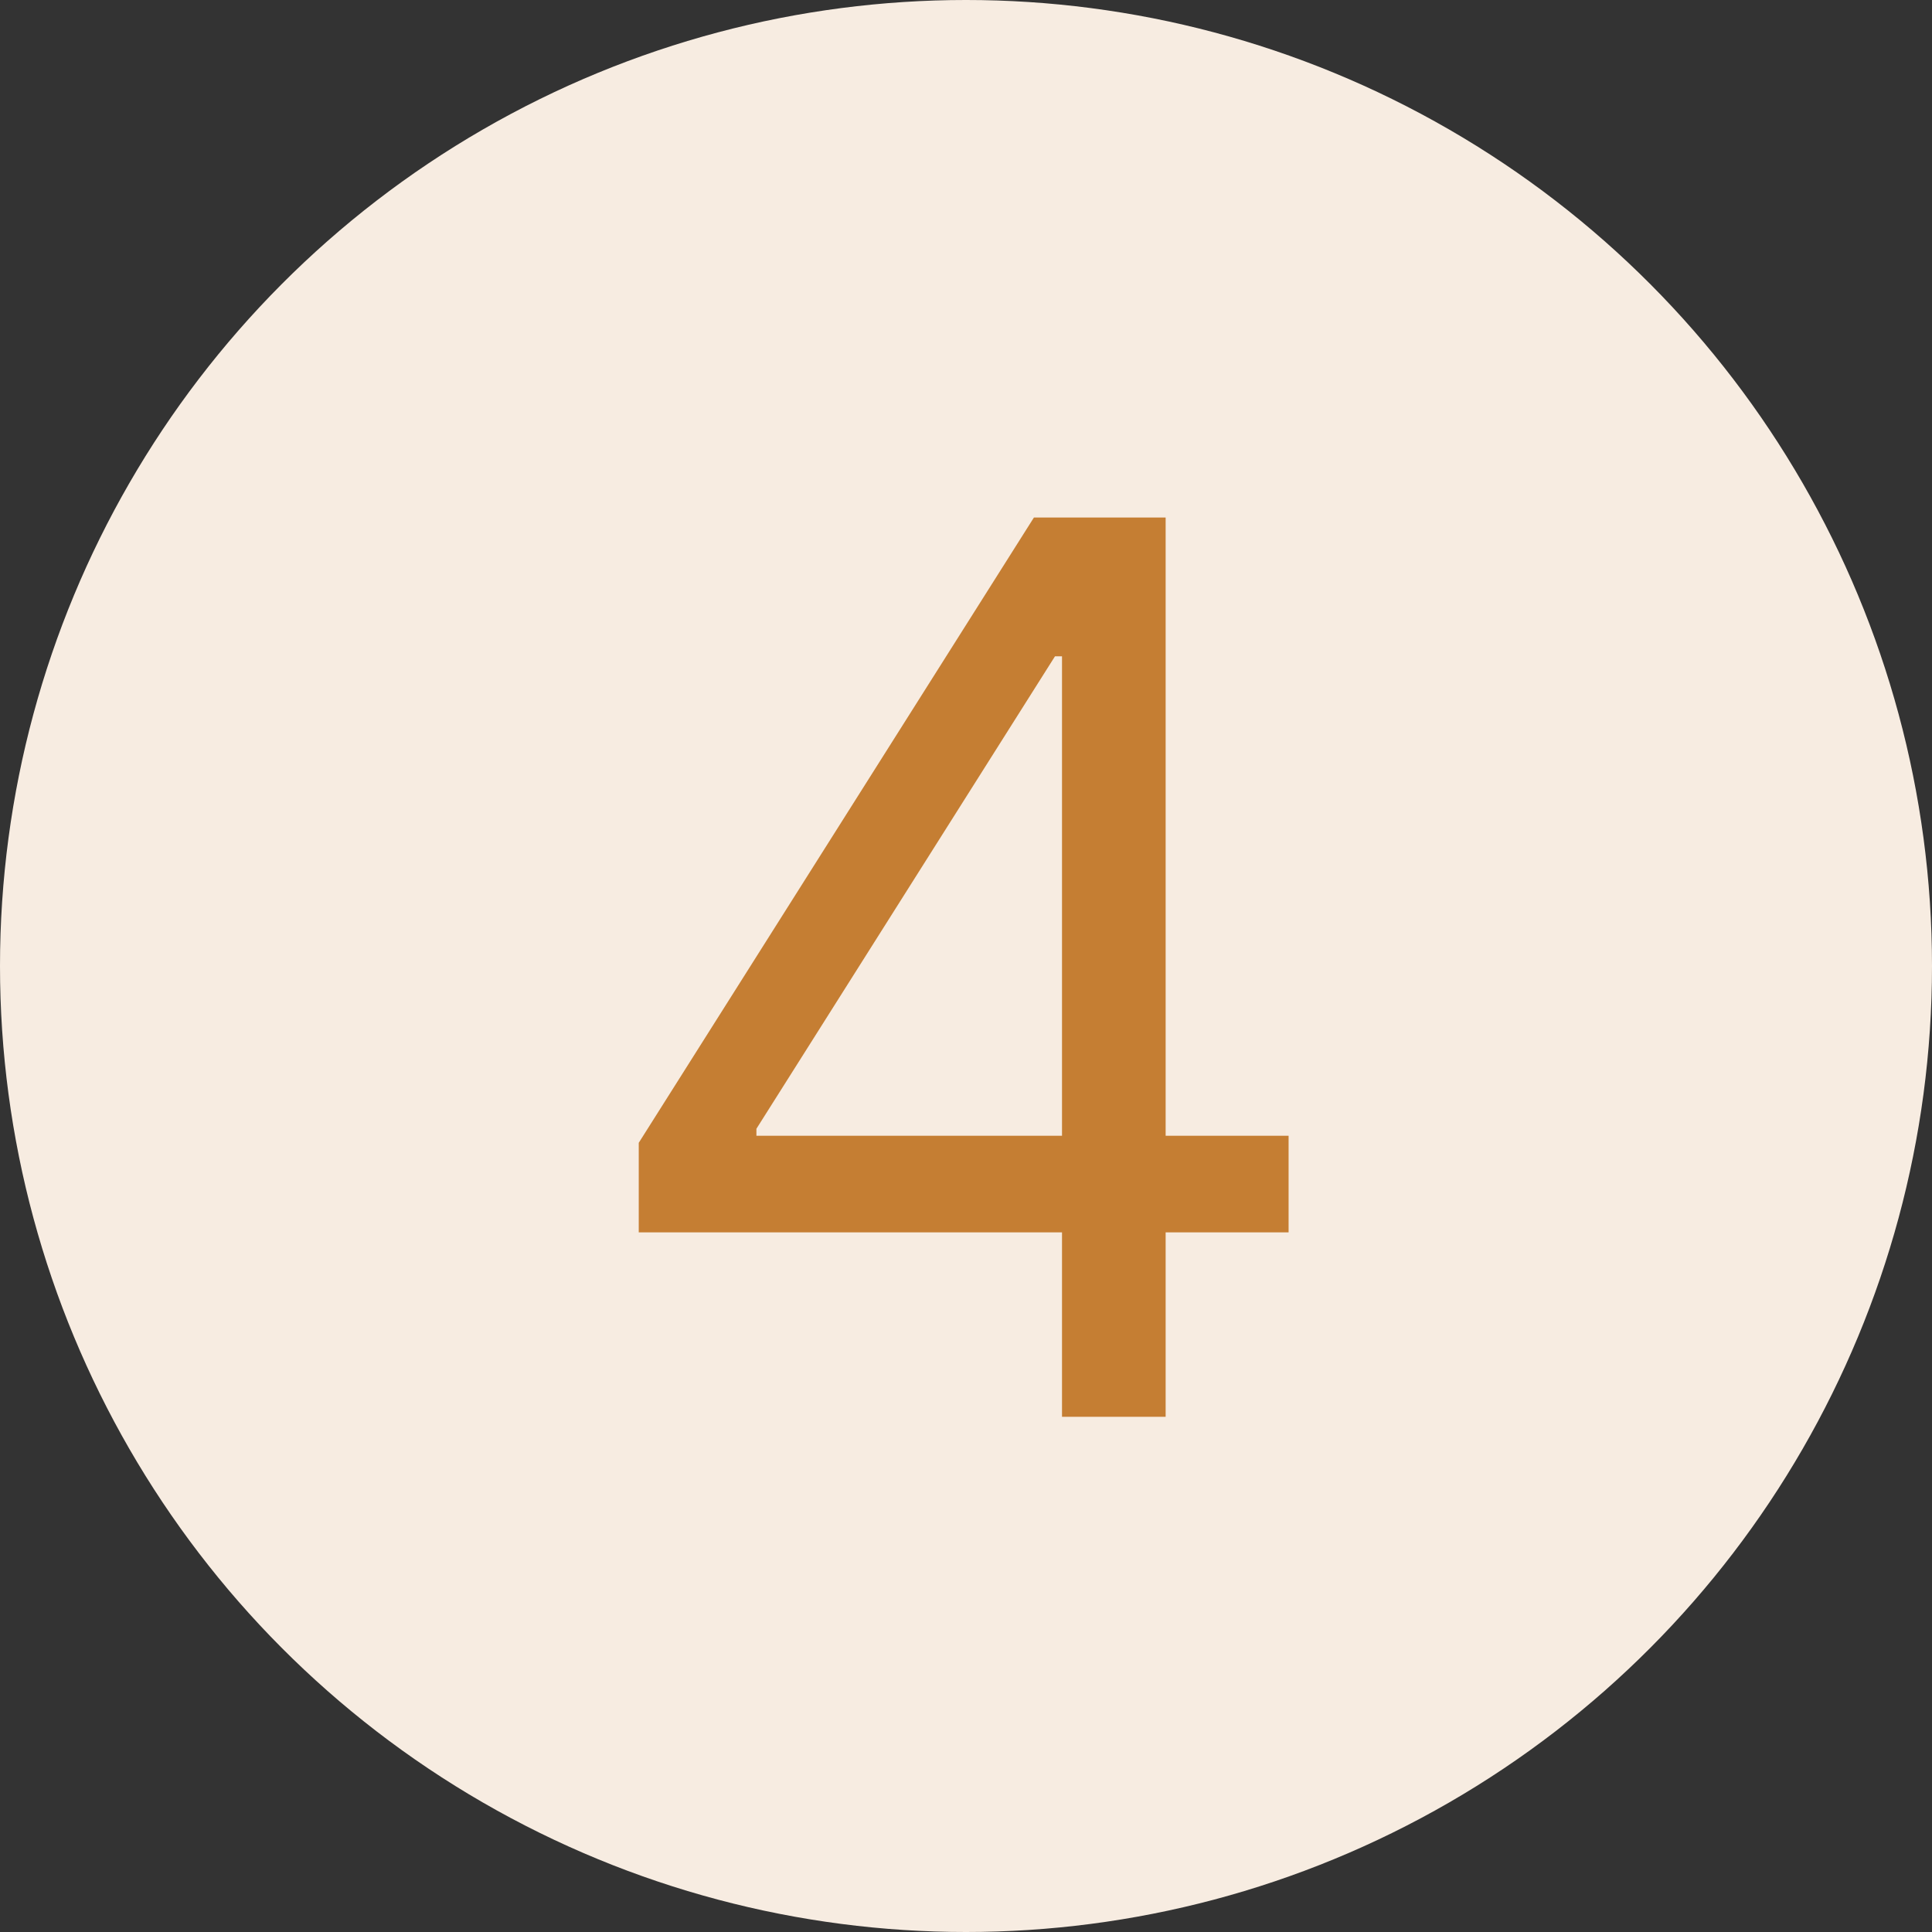
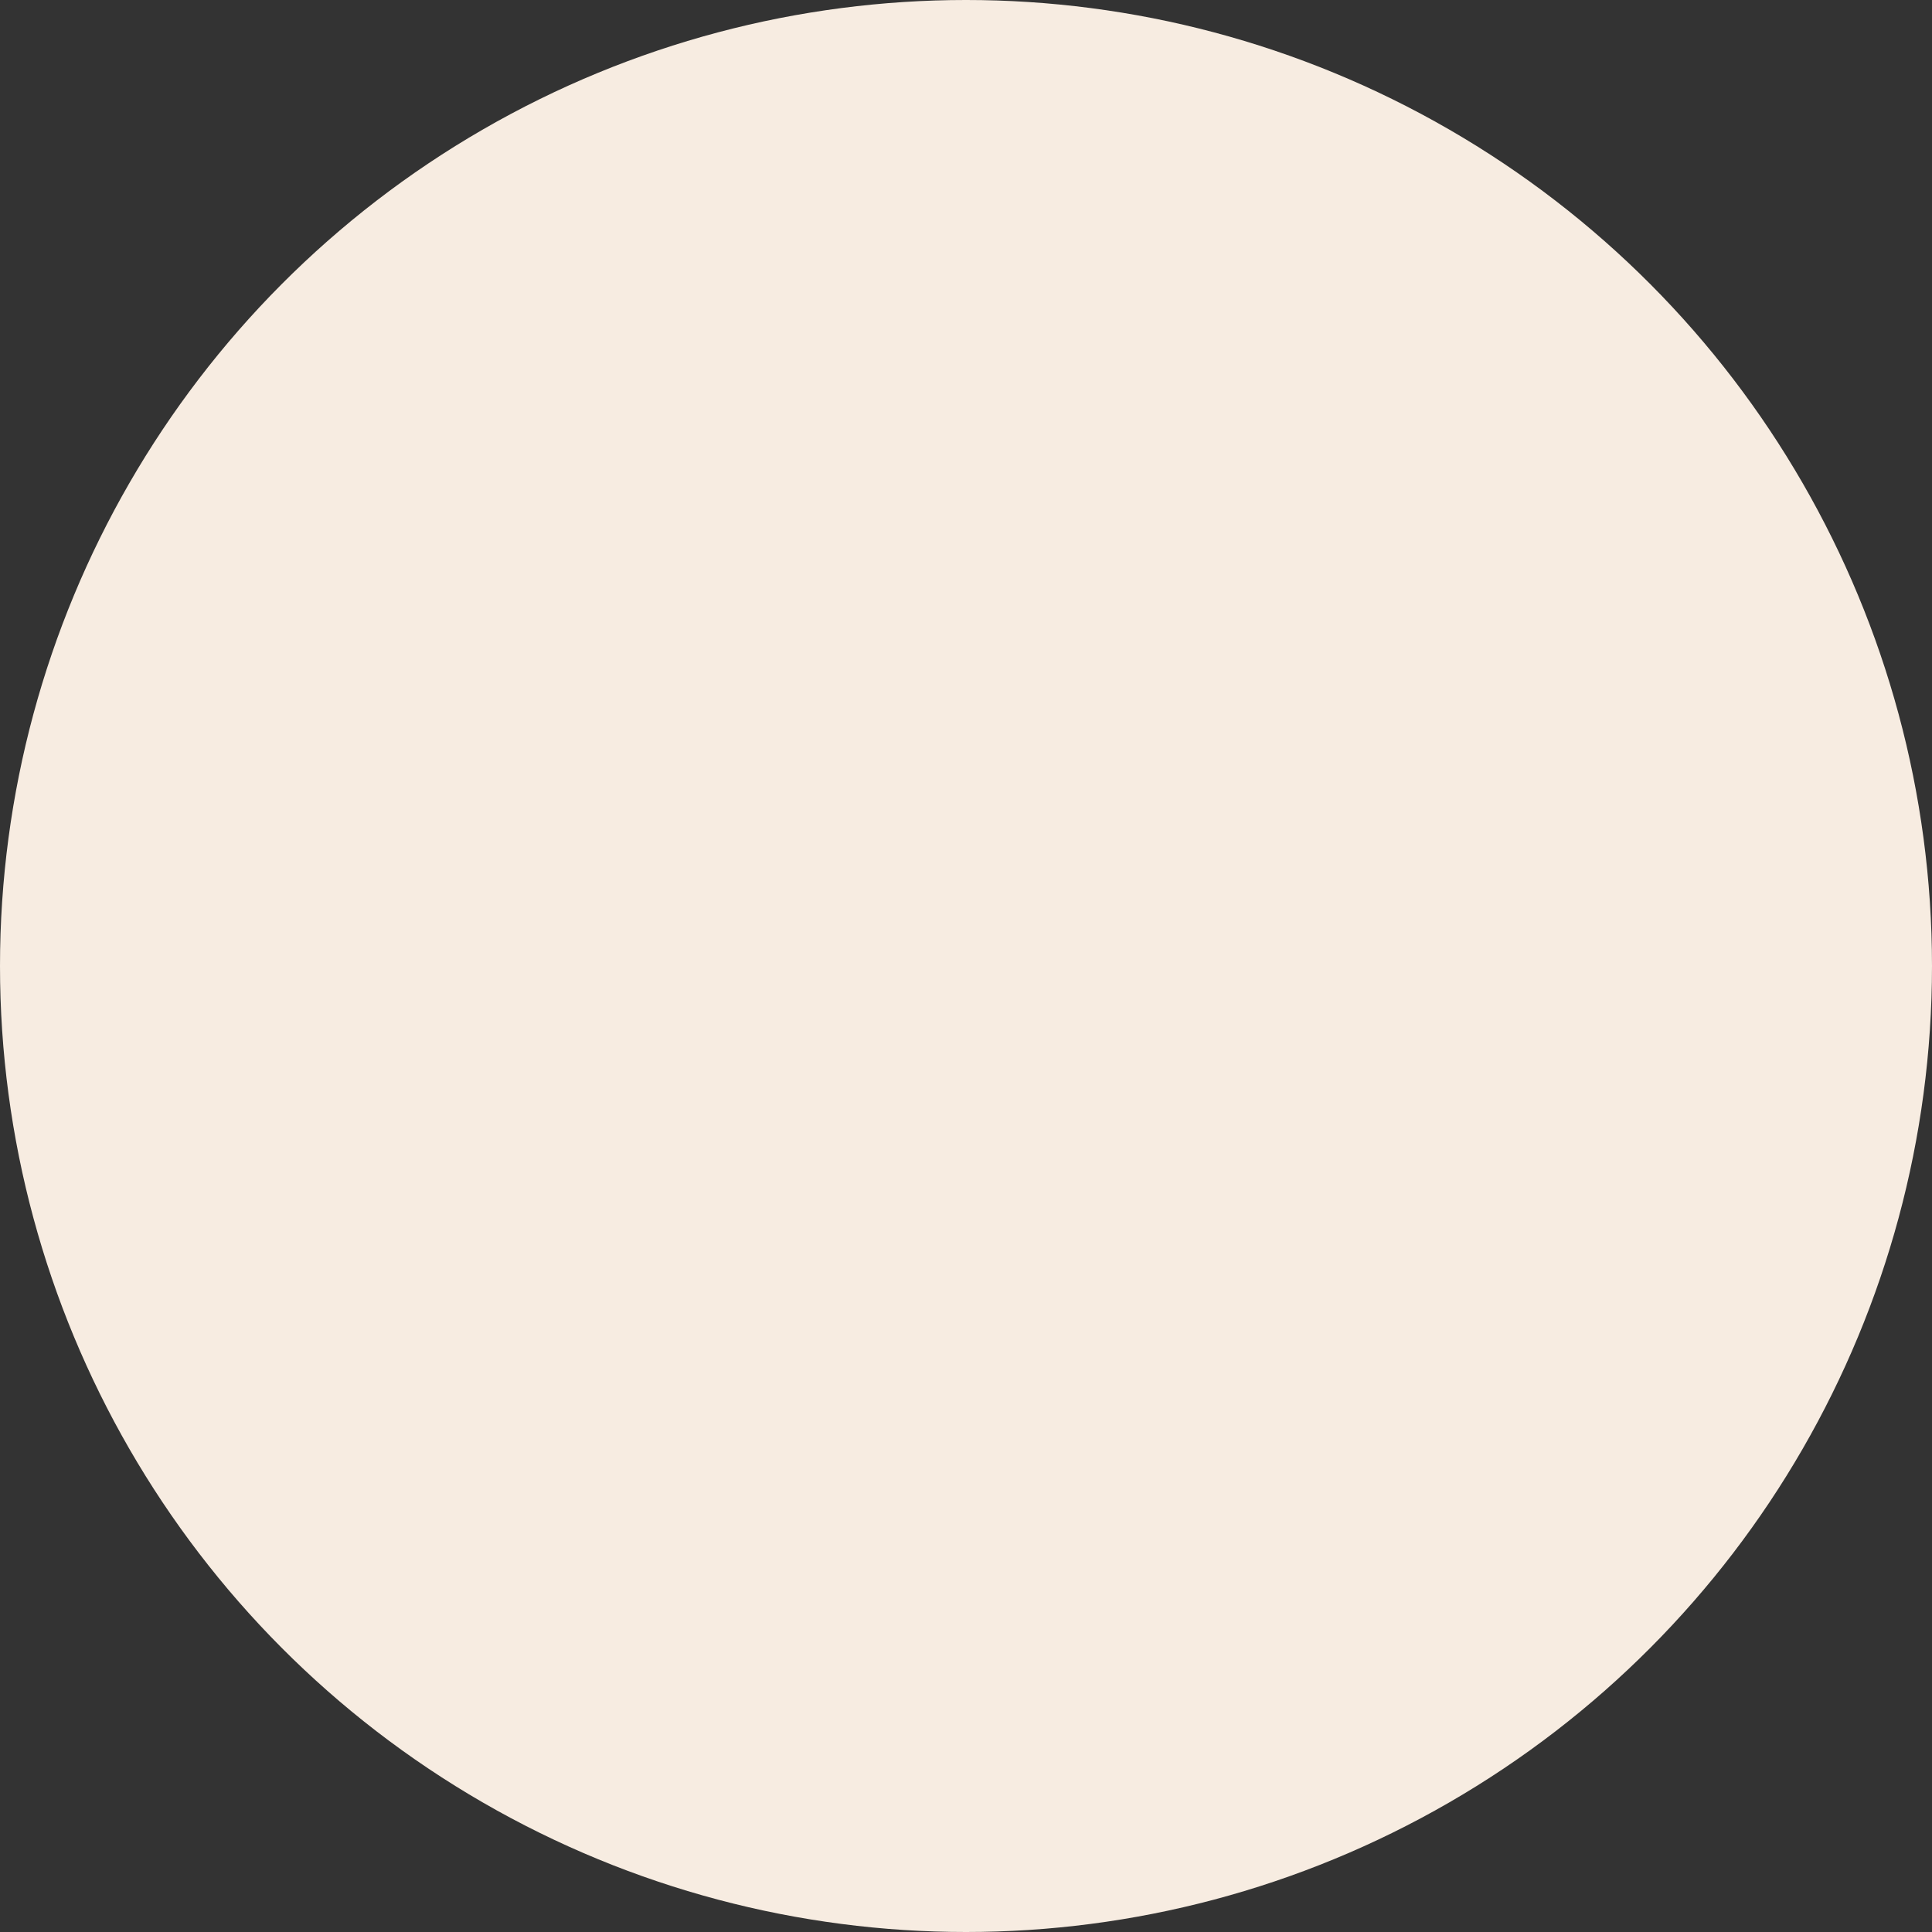
<svg xmlns="http://www.w3.org/2000/svg" width="75" height="75" viewBox="0 0 75 75" fill="none">
  <rect x="0" y="0" width="75" height="75" fill="#333333" stroke="none" />
  <circle cx="37.5" cy="37.5" r="37.5" fill="#F7ECE1" />
-   <path d="M24.796 47.841V44.364L40.136 20.091H42.659V25.477H40.955L29.364 43.818V44.091H50.023V47.841H24.796ZM41.227 55V46.784V45.165V20.091H45.25V55H41.227Z" fill="#C57E33" />
</svg>